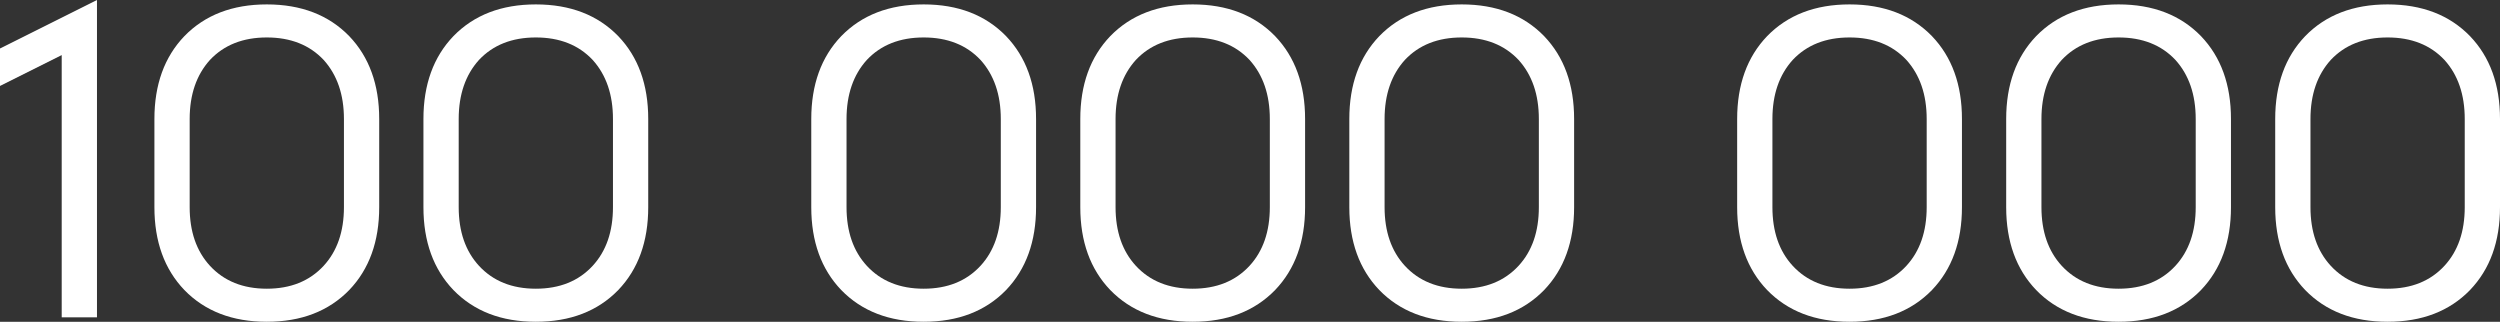
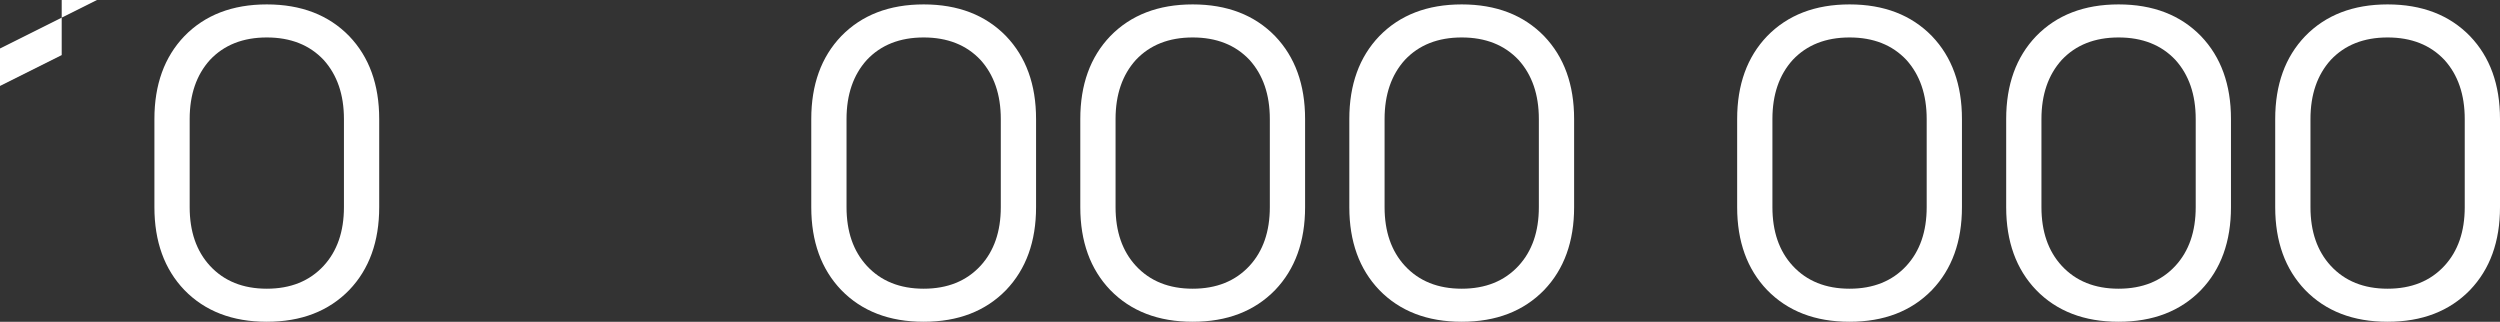
<svg xmlns="http://www.w3.org/2000/svg" viewBox="0 0 265.867 34.219" fill="none">
  <rect x="0" y="0" width="265.867" height="34.219" fill="#333333" stroke="none" />
-   <path d="M10.313 0V33.75H6.562V5.859L0 9.141V5.156L10.313 0Z" fill="white" />
+   <path d="M10.313 0H6.562V5.859L0 9.141V5.156L10.313 0Z" fill="white" />
  <path d="M36.577 22.031V12.656C36.577 10.063 35.858 7.969 34.421 6.375C32.921 4.781 30.905 3.984 28.374 3.984C25.843 3.984 23.827 4.781 22.327 6.375C20.89 7.969 20.171 10.063 20.171 12.656V22.031C20.171 24.625 20.89 26.703 22.327 28.266C23.827 29.891 25.843 30.703 28.374 30.703C30.905 30.703 32.921 29.891 34.421 28.266C35.858 26.703 36.577 24.625 36.577 22.031ZM19.608 3.844C21.796 1.594 24.718 0.469 28.374 0.469C32.03 0.469 34.952 1.594 37.14 3.844C39.265 6.062 40.327 9 40.327 12.656V22.031C40.327 25.687 39.265 28.625 37.14 30.844C34.952 33.094 32.03 34.219 28.374 34.219C24.718 34.219 21.796 33.094 19.608 30.844C17.483 28.625 16.421 25.687 16.421 22.031V12.656C16.421 9 17.483 6.062 19.608 3.844Z" fill="white" />
-   <path d="M65.187 22.031V12.656C65.187 10.063 64.469 7.969 63.031 6.375C61.531 4.781 59.516 3.984 56.984 3.984C54.453 3.984 52.437 4.781 50.937 6.375C49.5 7.969 48.781 10.063 48.781 12.656V22.031C48.781 24.625 49.5 26.703 50.937 28.266C52.437 29.891 54.453 30.703 56.984 30.703C59.516 30.703 61.531 29.891 63.031 28.266C64.469 26.703 65.187 24.625 65.187 22.031ZM48.219 3.844C50.406 1.594 53.328 0.469 56.984 0.469C60.64 0.469 63.562 1.594 65.75 3.844C67.875 6.062 68.937 9 68.937 12.656V22.031C68.937 25.687 67.875 28.625 65.75 30.844C63.562 33.094 60.64 34.219 56.984 34.219C53.328 34.219 50.406 33.094 48.219 30.844C46.094 28.625 45.031 25.687 45.031 22.031V12.656C45.031 9 46.094 6.062 48.219 3.844Z" fill="white" />
  <path d="M106.432 22.031V12.656C106.432 10.063 105.713 7.969 104.276 6.375C102.776 4.781 100.76 3.984 98.229 3.984C95.697 3.984 93.682 4.781 92.182 6.375C90.744 7.969 90.026 10.063 90.026 12.656V22.031C90.026 24.625 90.744 26.703 92.182 28.266C93.682 29.891 95.697 30.703 98.229 30.703C100.76 30.703 102.776 29.891 104.276 28.266C105.713 26.703 106.432 24.625 106.432 22.031ZM89.463 3.844C91.651 1.594 94.573 0.469 98.229 0.469C101.885 0.469 104.807 1.594 106.994 3.844C109.119 6.062 110.182 9 110.182 12.656V22.031C110.182 25.687 109.119 28.625 106.994 30.844C104.807 33.094 101.885 34.219 98.229 34.219C94.573 34.219 91.651 33.094 89.463 30.844C87.338 28.625 86.276 25.687 86.276 22.031V12.656C86.276 9 87.338 6.062 89.463 3.844Z" fill="white" />
  <path d="M135.042 22.031V12.656C135.042 10.063 134.323 7.969 132.886 6.375C131.386 4.781 129.37 3.984 126.839 3.984C124.308 3.984 122.292 4.781 120.792 6.375C119.355 7.969 118.636 10.063 118.636 12.656V22.031C118.636 24.625 119.355 26.703 120.792 28.266C122.292 29.891 124.308 30.703 126.839 30.703C129.37 30.703 131.386 29.891 132.886 28.266C134.323 26.703 135.042 24.625 135.042 22.031ZM118.073 3.844C120.261 1.594 123.183 0.469 126.839 0.469C130.495 0.469 133.417 1.594 135.605 3.844C137.73 6.062 138.792 9 138.792 12.656V22.031C138.792 25.687 137.73 28.625 135.605 30.844C133.417 33.094 130.495 34.219 126.839 34.219C123.183 34.219 120.261 33.094 118.073 30.844C115.948 28.625 114.886 25.687 114.886 22.031V12.656C114.886 9 115.948 6.062 118.073 3.844Z" fill="white" />
  <path d="M163.652 22.031V12.656C163.652 10.063 162.934 7.969 161.496 6.375C159.996 4.781 157.98 3.984 155.449 3.984C152.918 3.984 150.902 4.781 149.402 6.375C147.965 7.969 147.246 10.063 147.246 12.656V22.031C147.246 24.625 147.965 26.703 149.402 28.266C150.902 29.891 152.918 30.703 155.449 30.703C157.98 30.703 159.996 29.891 161.496 28.266C162.934 26.703 163.652 24.625 163.652 22.031ZM146.684 3.844C148.871 1.594 151.793 0.469 155.449 0.469C159.106 0.469 162.027 1.594 164.215 3.844C166.34 6.062 167.402 9 167.402 12.656V22.031C167.402 25.687 166.34 28.625 164.215 30.844C162.027 33.094 159.106 34.219 155.449 34.219C151.793 34.219 148.871 33.094 146.684 30.844C144.559 28.625 143.496 25.687 143.496 22.031V12.656C143.496 9 144.559 6.062 146.684 3.844Z" fill="white" />
  <path d="M204.897 22.031V12.656C204.897 10.063 204.178 7.969 202.741 6.375C201.241 4.781 199.225 3.984 196.694 3.984C194.163 3.984 192.147 4.781 190.647 6.375C189.209 7.969 188.491 10.063 188.491 12.656V22.031C188.491 24.625 189.209 26.703 190.647 28.266C192.147 29.891 194.163 30.703 196.694 30.703C199.225 30.703 201.241 29.891 202.741 28.266C204.178 26.703 204.897 24.625 204.897 22.031ZM187.928 3.844C190.116 1.594 193.037 0.469 196.694 0.469C200.35 0.469 203.272 1.594 205.459 3.844C207.584 6.062 208.647 9 208.647 12.656V22.031C208.647 25.687 207.584 28.625 205.459 30.844C203.272 33.094 200.35 34.219 196.694 34.219C193.037 34.219 190.116 33.094 187.928 30.844C185.803 28.625 184.741 25.687 184.741 22.031V12.656C184.741 9 185.803 6.062 187.928 3.844Z" fill="white" />
  <path d="M233.507 22.031V12.656C233.507 10.063 232.788 7.969 231.351 6.375C229.851 4.781 227.835 3.984 225.304 3.984C222.773 3.984 220.757 4.781 219.257 6.375C217.82 7.969 217.101 10.063 217.101 12.656V22.031C217.101 24.625 217.82 26.703 219.257 28.266C220.757 29.891 222.773 30.703 225.304 30.703C227.835 30.703 229.851 29.891 231.351 28.266C232.788 26.703 233.507 24.625 233.507 22.031ZM216.538 3.844C218.726 1.594 221.648 0.469 225.304 0.469C228.96 0.469 231.882 1.594 234.07 3.844C236.195 6.062 237.257 9 237.257 12.656V22.031C237.257 25.687 236.195 28.625 234.07 30.844C231.882 33.094 228.96 34.219 225.304 34.219C221.648 34.219 218.726 33.094 216.538 30.844C214.413 28.625 213.351 25.687 213.351 22.031V12.656C213.351 9 214.413 6.062 216.538 3.844Z" fill="white" />
  <path d="M262.117 22.031V12.656C262.117 10.063 261.4 7.969 259.96 6.375C258.461 4.781 256.445 3.984 253.913 3.984C251.382 3.984 249.367 4.781 247.867 6.375C246.43 7.969 245.711 10.063 245.711 12.656V22.031C245.711 24.625 246.43 26.703 247.867 28.266C249.367 29.891 251.382 30.703 253.913 30.703C256.445 30.703 258.461 29.891 259.96 28.266C261.4 26.703 262.117 24.625 262.117 22.031ZM245.149 3.844C247.336 1.594 250.258 0.469 253.913 0.469C257.571 0.469 260.492 1.594 262.679 3.844C264.805 6.062 265.867 9 265.867 12.656V22.031C265.867 25.687 264.805 28.625 262.679 30.844C260.492 33.094 257.571 34.219 253.913 34.219C250.258 34.219 247.336 33.094 245.149 30.844C243.023 28.625 241.961 25.687 241.961 22.031V12.656C241.961 9 243.023 6.062 245.149 3.844Z" fill="white" />
</svg>